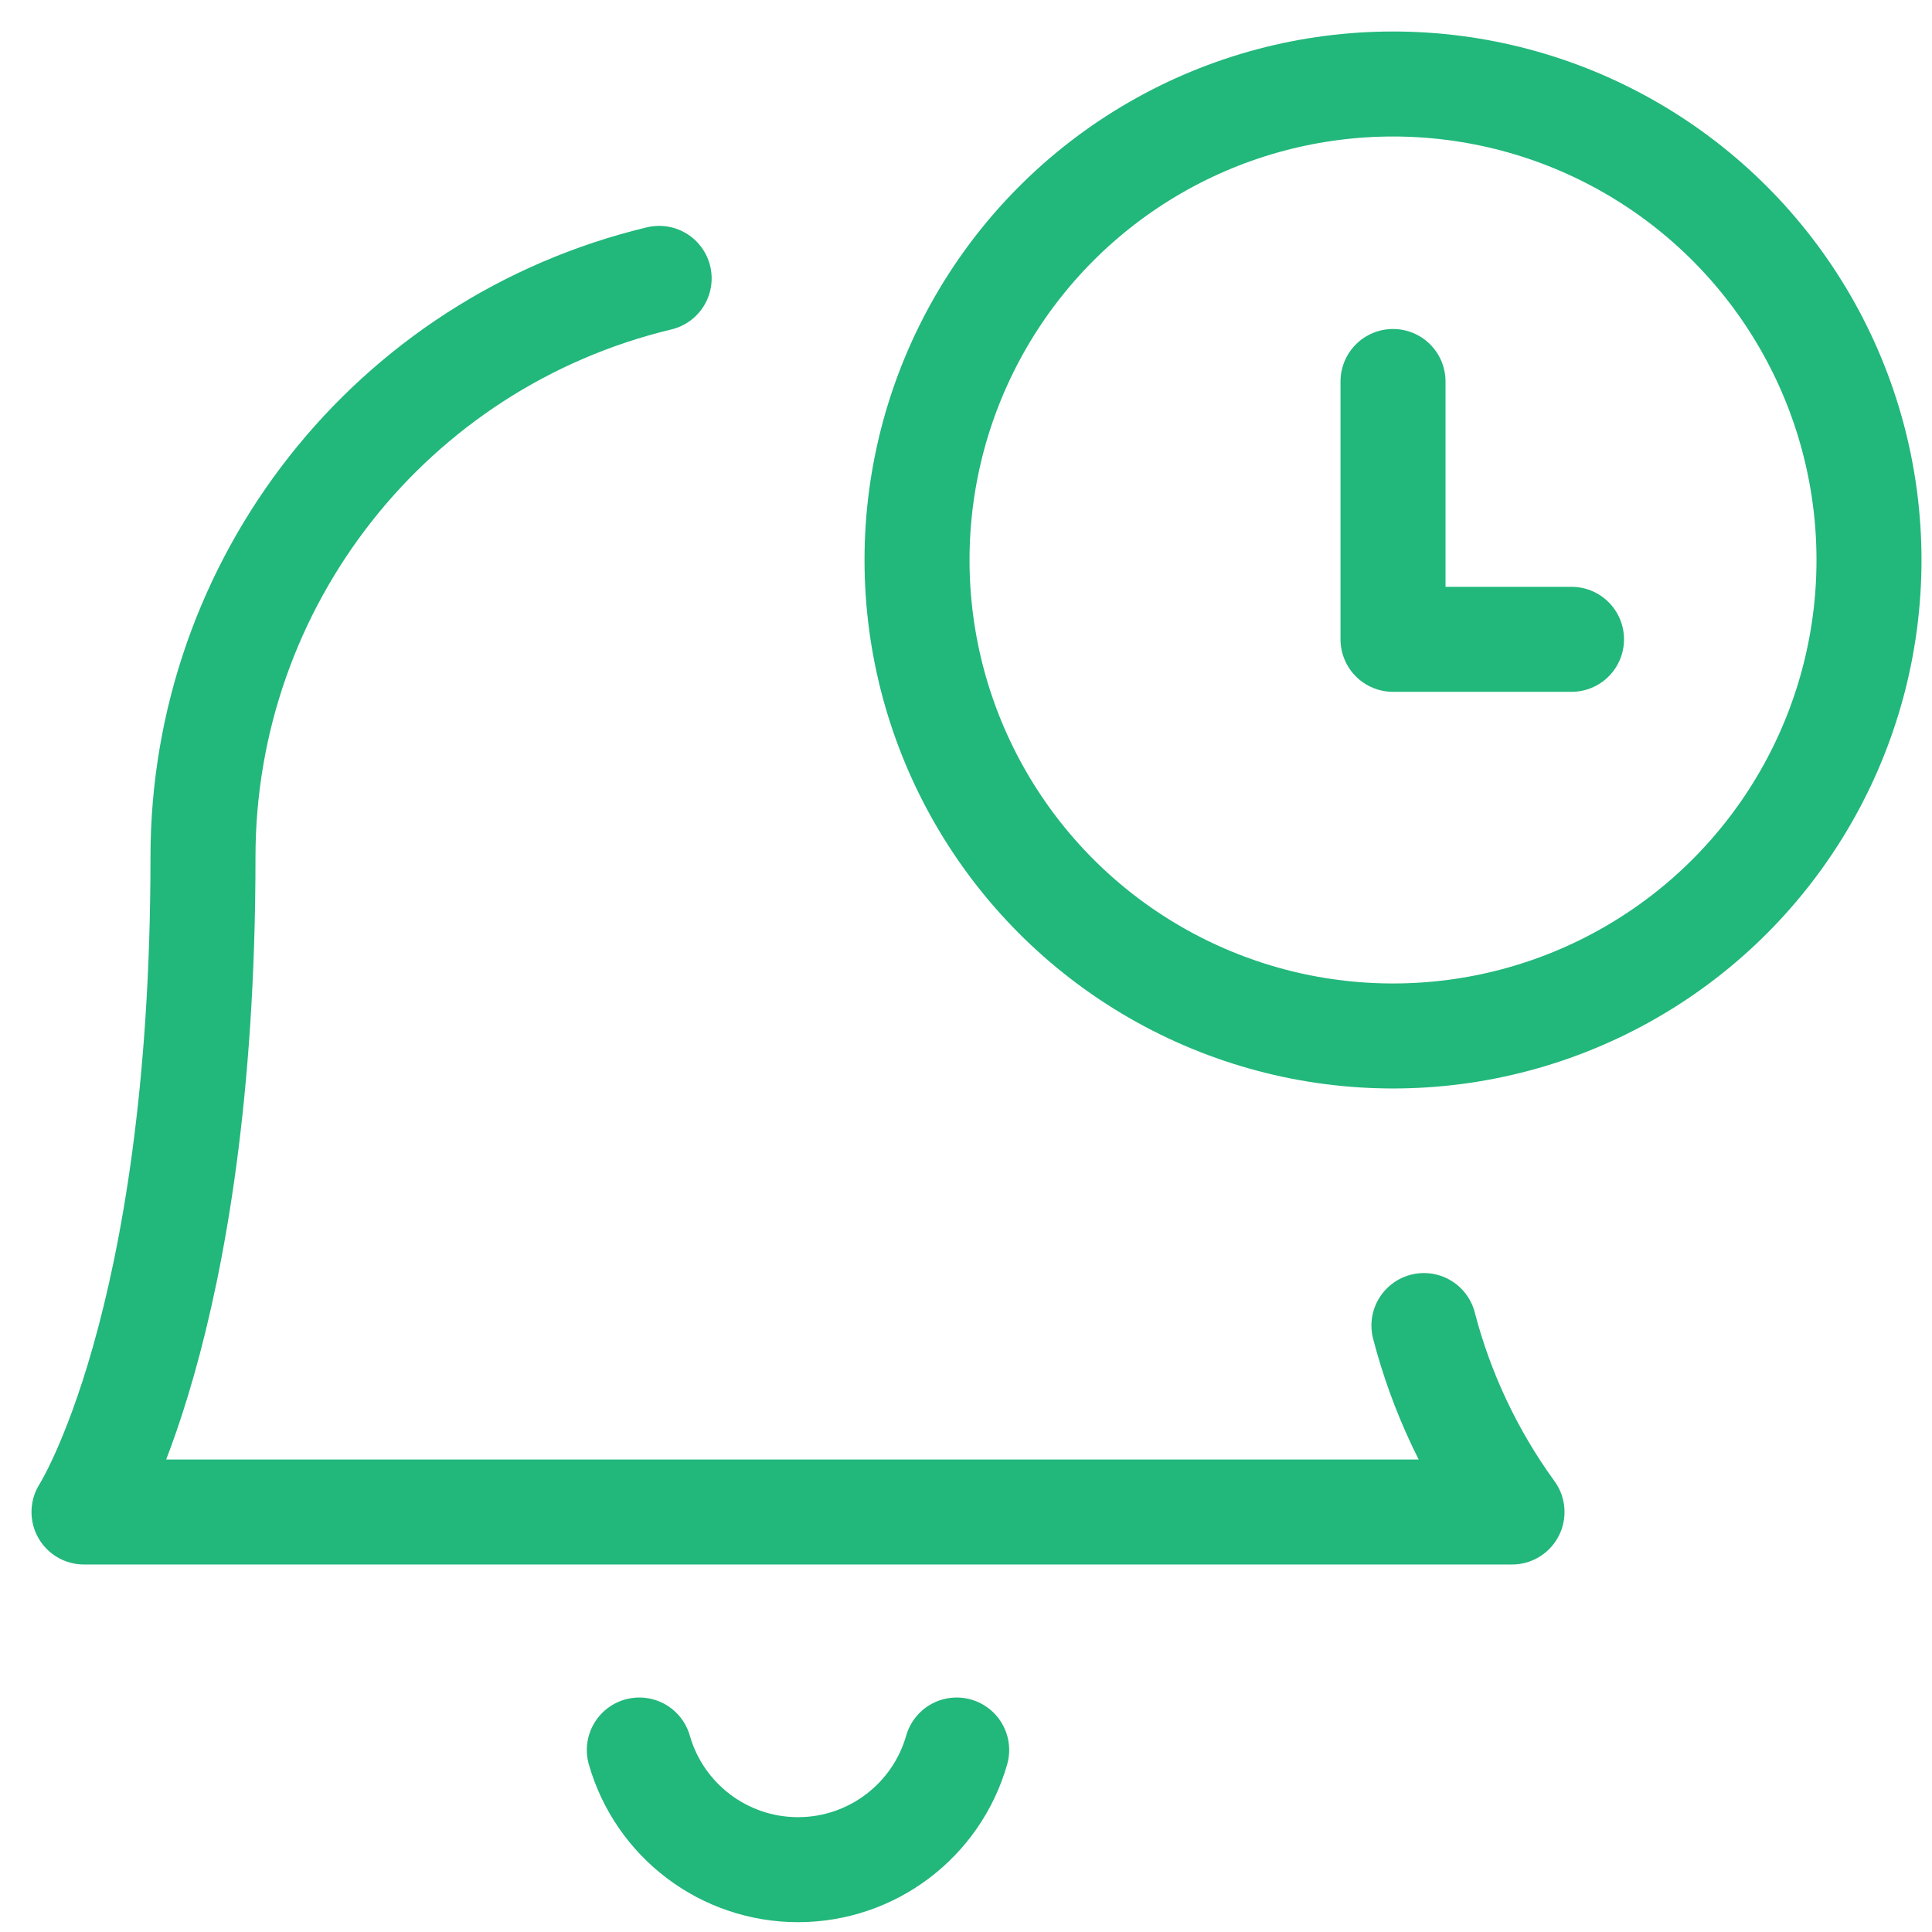
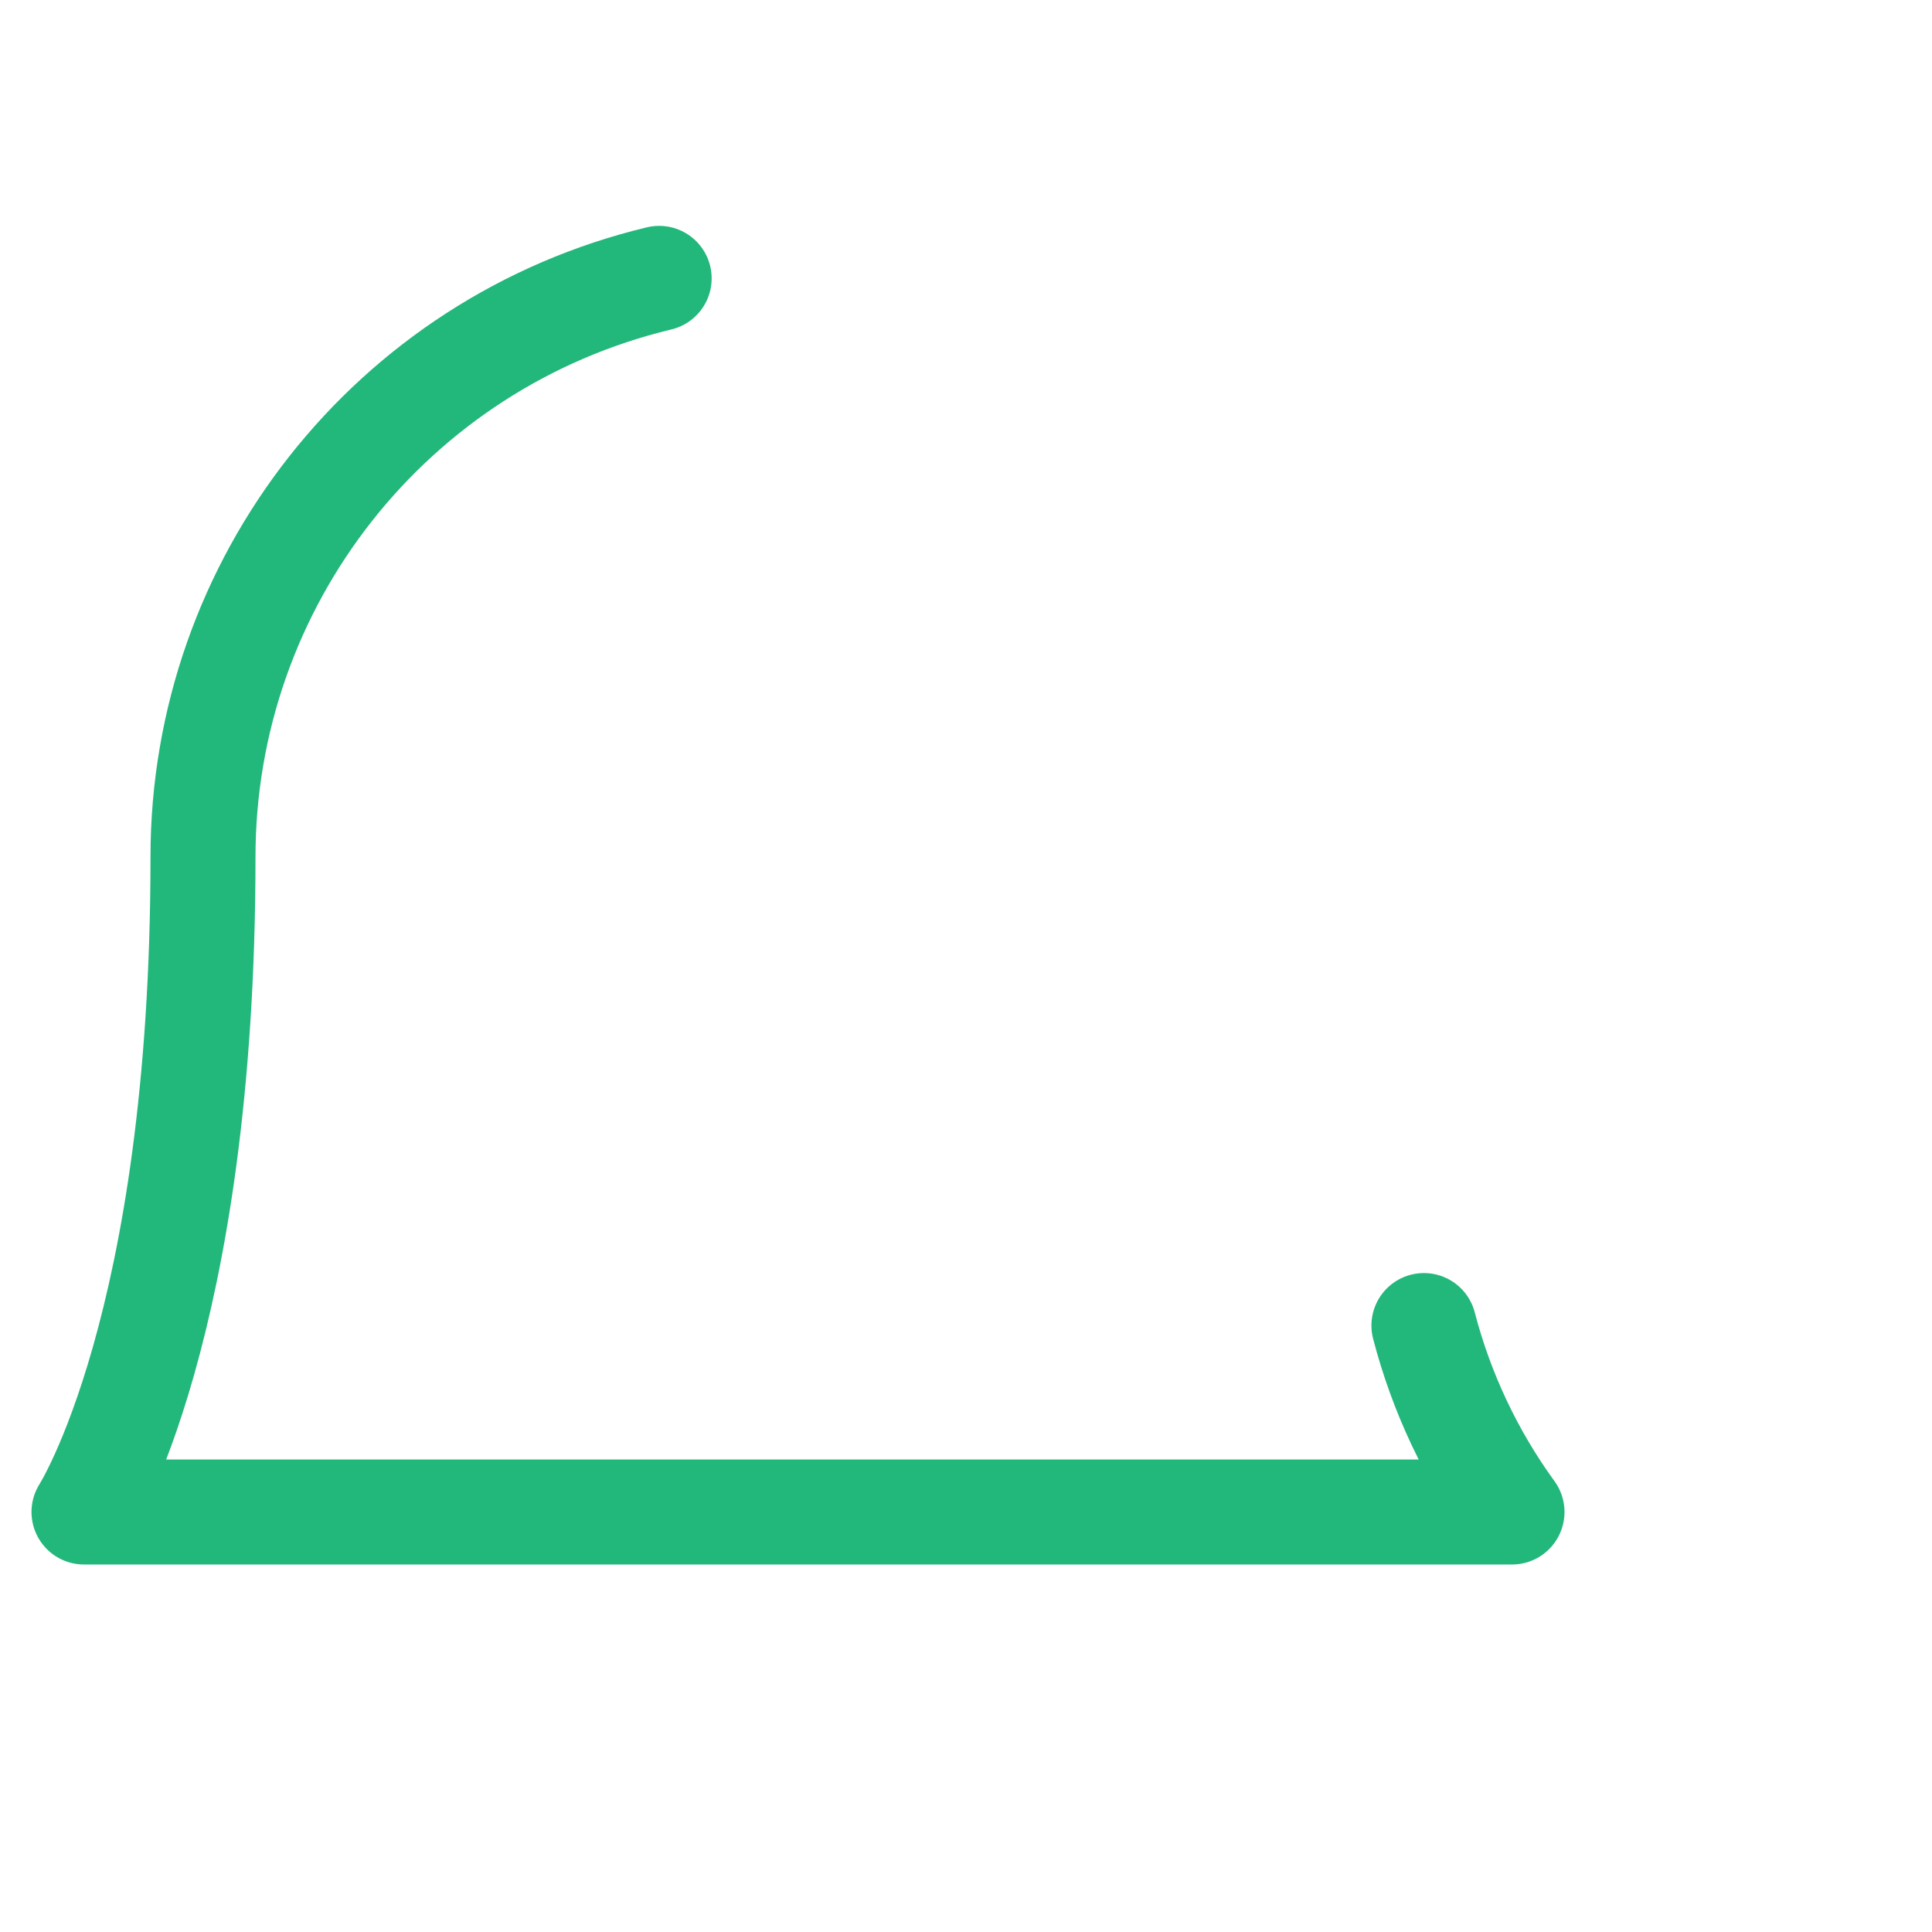
<svg xmlns="http://www.w3.org/2000/svg" width="46px" height="46px" viewBox="0 0 46 46" version="1.1">
  <title>643AEE34-E9D6-4E51-BCC8-9CB6085D980C</title>
  <g id="Design" stroke="none" stroke-width="1" fill="none" fill-rule="evenodd" stroke-linecap="round" stroke-linejoin="round">
    <g id="STTOQ-Investment" transform="translate(-1242, -1581)" stroke="#22B77B" stroke-width="2.5">
      <g id="Group-11" transform="translate(-2, 1218)">
        <g id="Group-10" transform="translate(217, 85)">
          <g id="Group-9" transform="translate(0, 278)">
            <g id="Group-6-Copy-3" transform="translate(1025, 2)">
              <g id="Alarm-Bell-Timer" transform="translate(4, 0)">
-                 <circle id="Oval" cx="31.167" cy="11.333" r="11.333" />
-                 <polyline id="Path" points="31.167 7.083 31.167 13.222 35.417 13.222" />
                <path d="M31.903,29.561 C32.319,31.159 33.03,32.664 34,34 L0,34 C0,34 2.833,29.599 2.833,18.417 C2.827,11.861 7.32,6.157 13.694,4.628" id="Path" />
-                 <path d="M13.222,39.667 C13.704,41.353 15.246,42.516 17,42.516 C18.754,42.516 20.296,41.353 20.778,39.667" id="Path" />
              </g>
            </g>
          </g>
        </g>
      </g>
    </g>
  </g>
</svg>